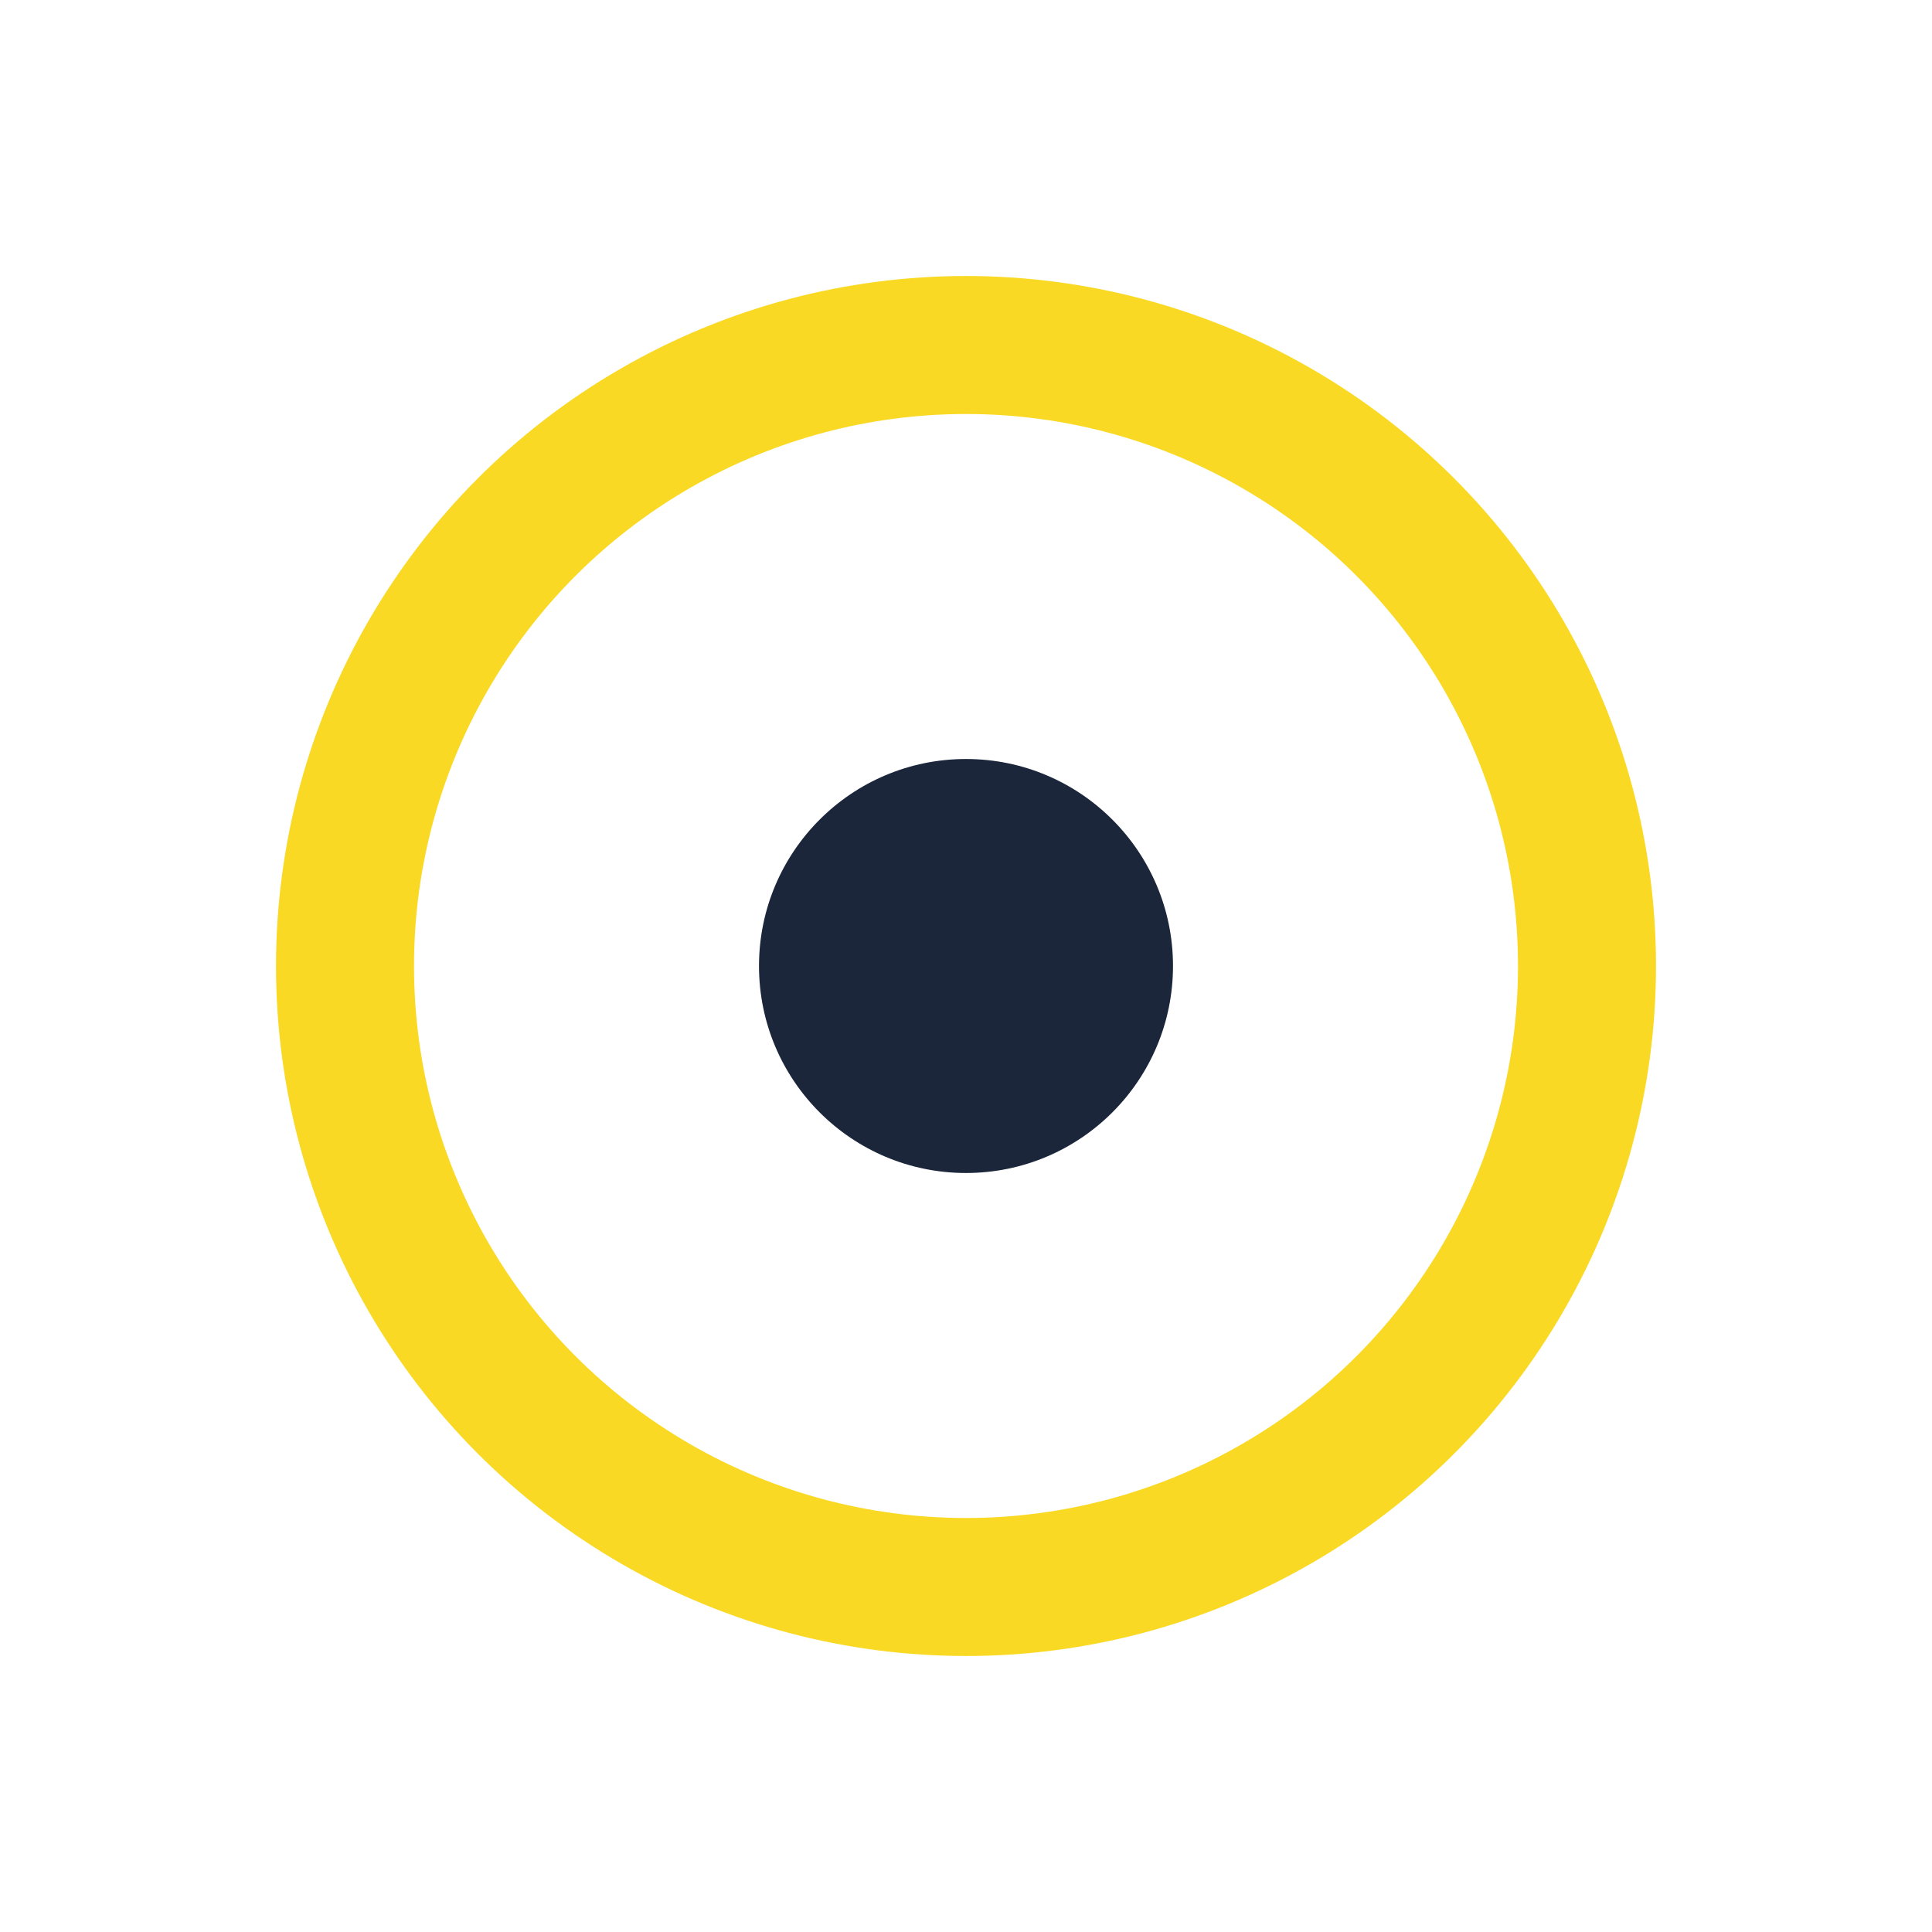
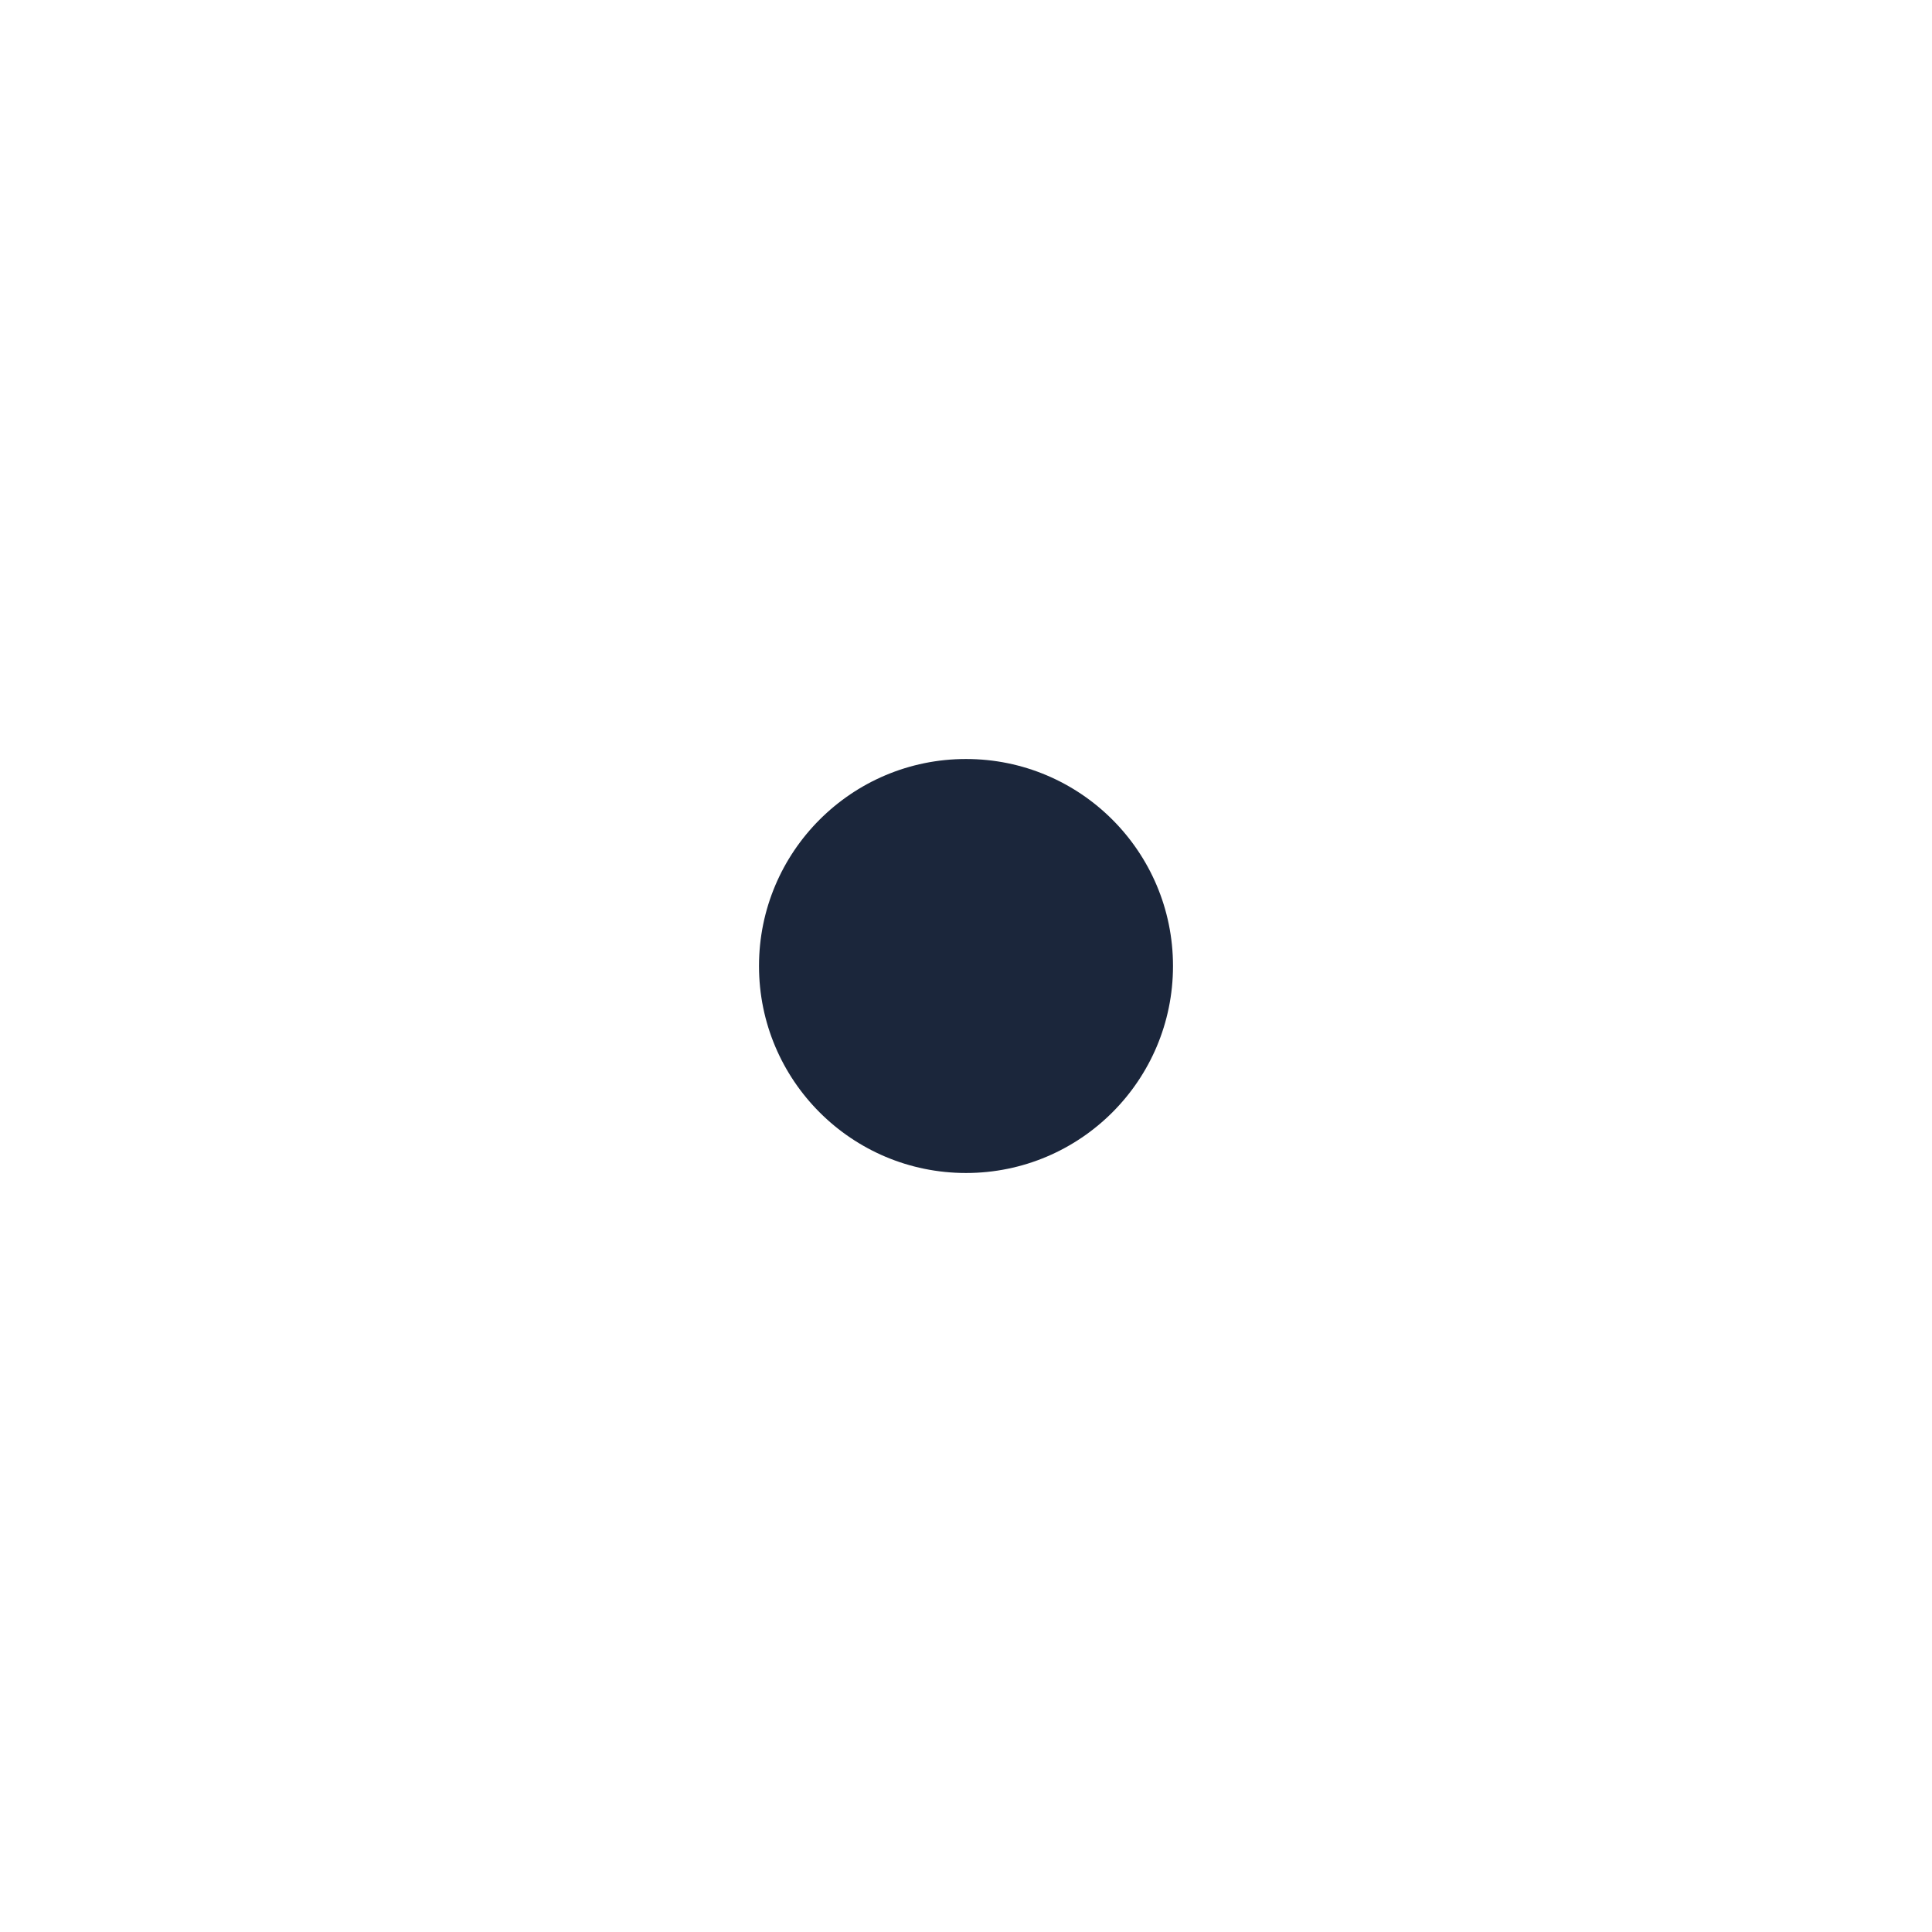
<svg xmlns="http://www.w3.org/2000/svg" width="28" height="28" viewBox="0 0 28 28">
-   <circle cx="14" cy="14" r="9" fill="none" stroke="#F9D923" stroke-width="2" />
  <circle cx="14" cy="14" r="3" fill="#1B263B" />
</svg>